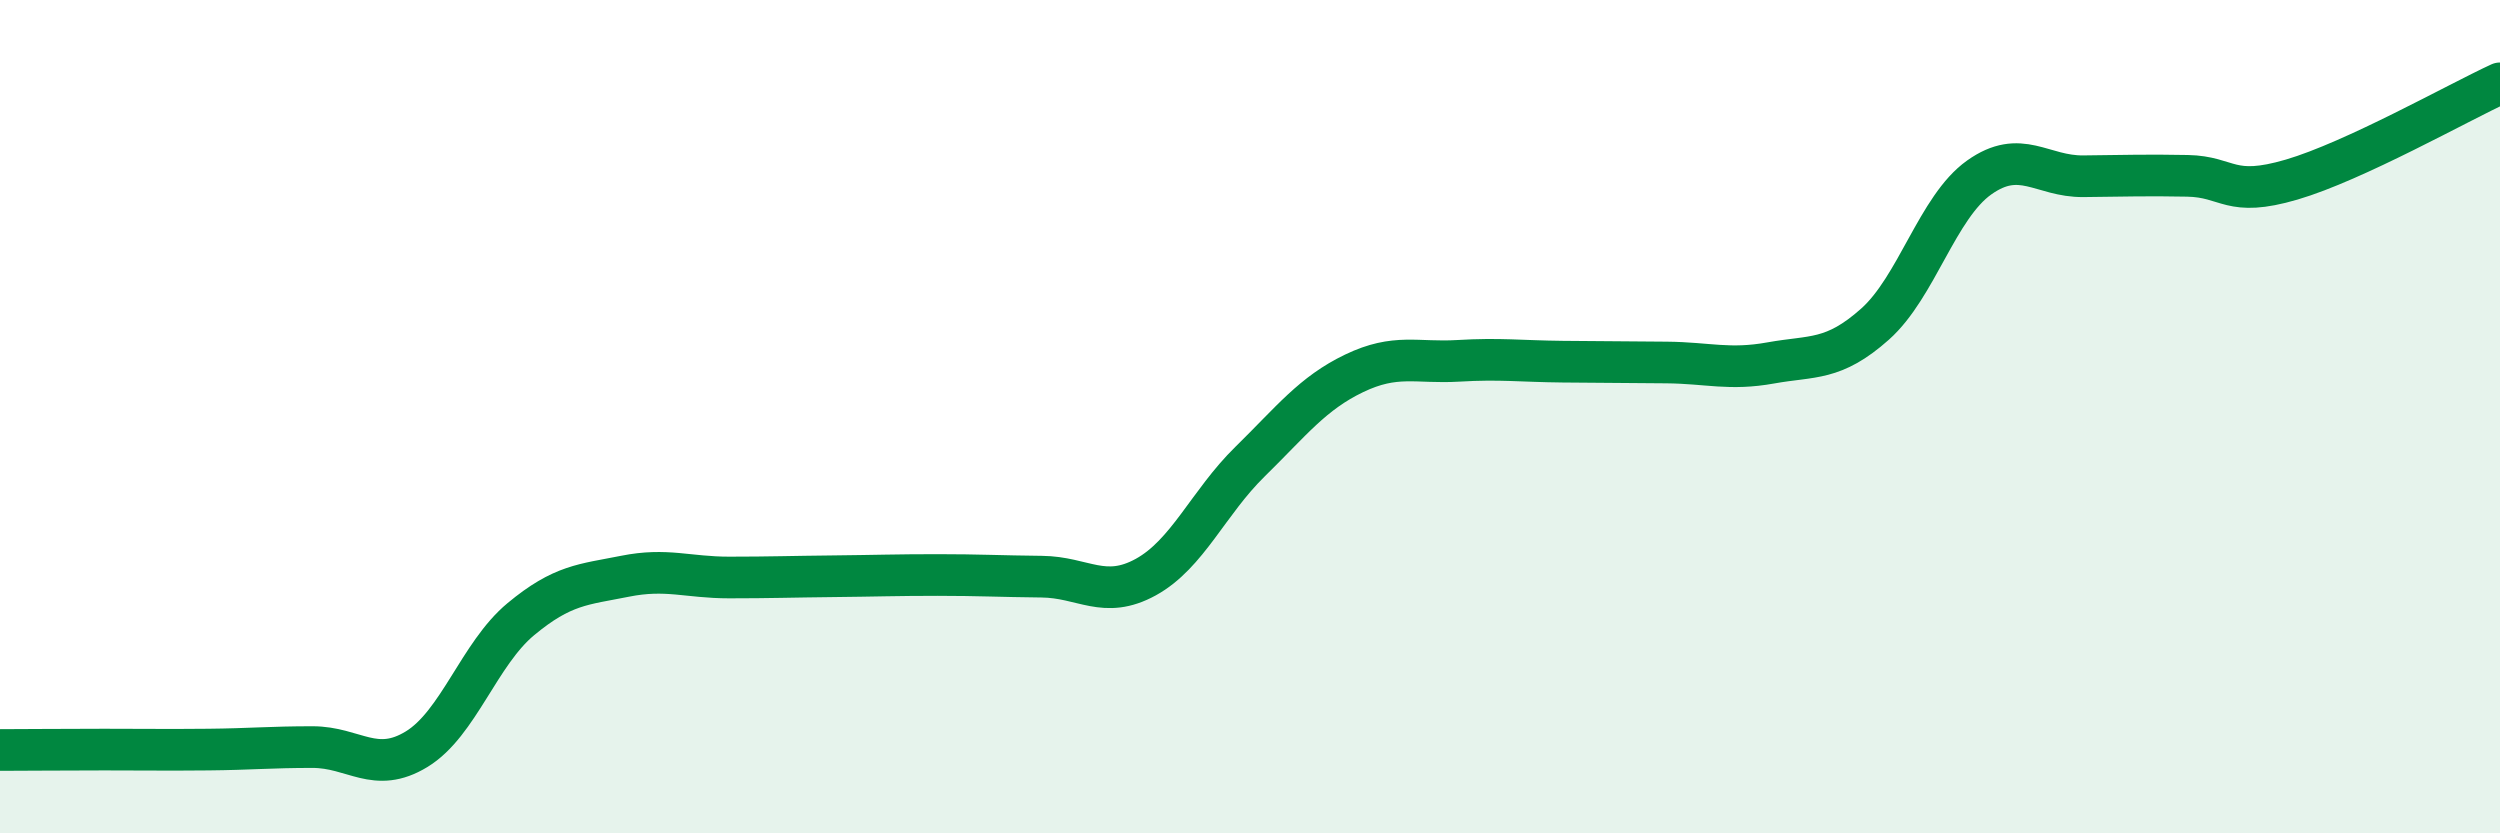
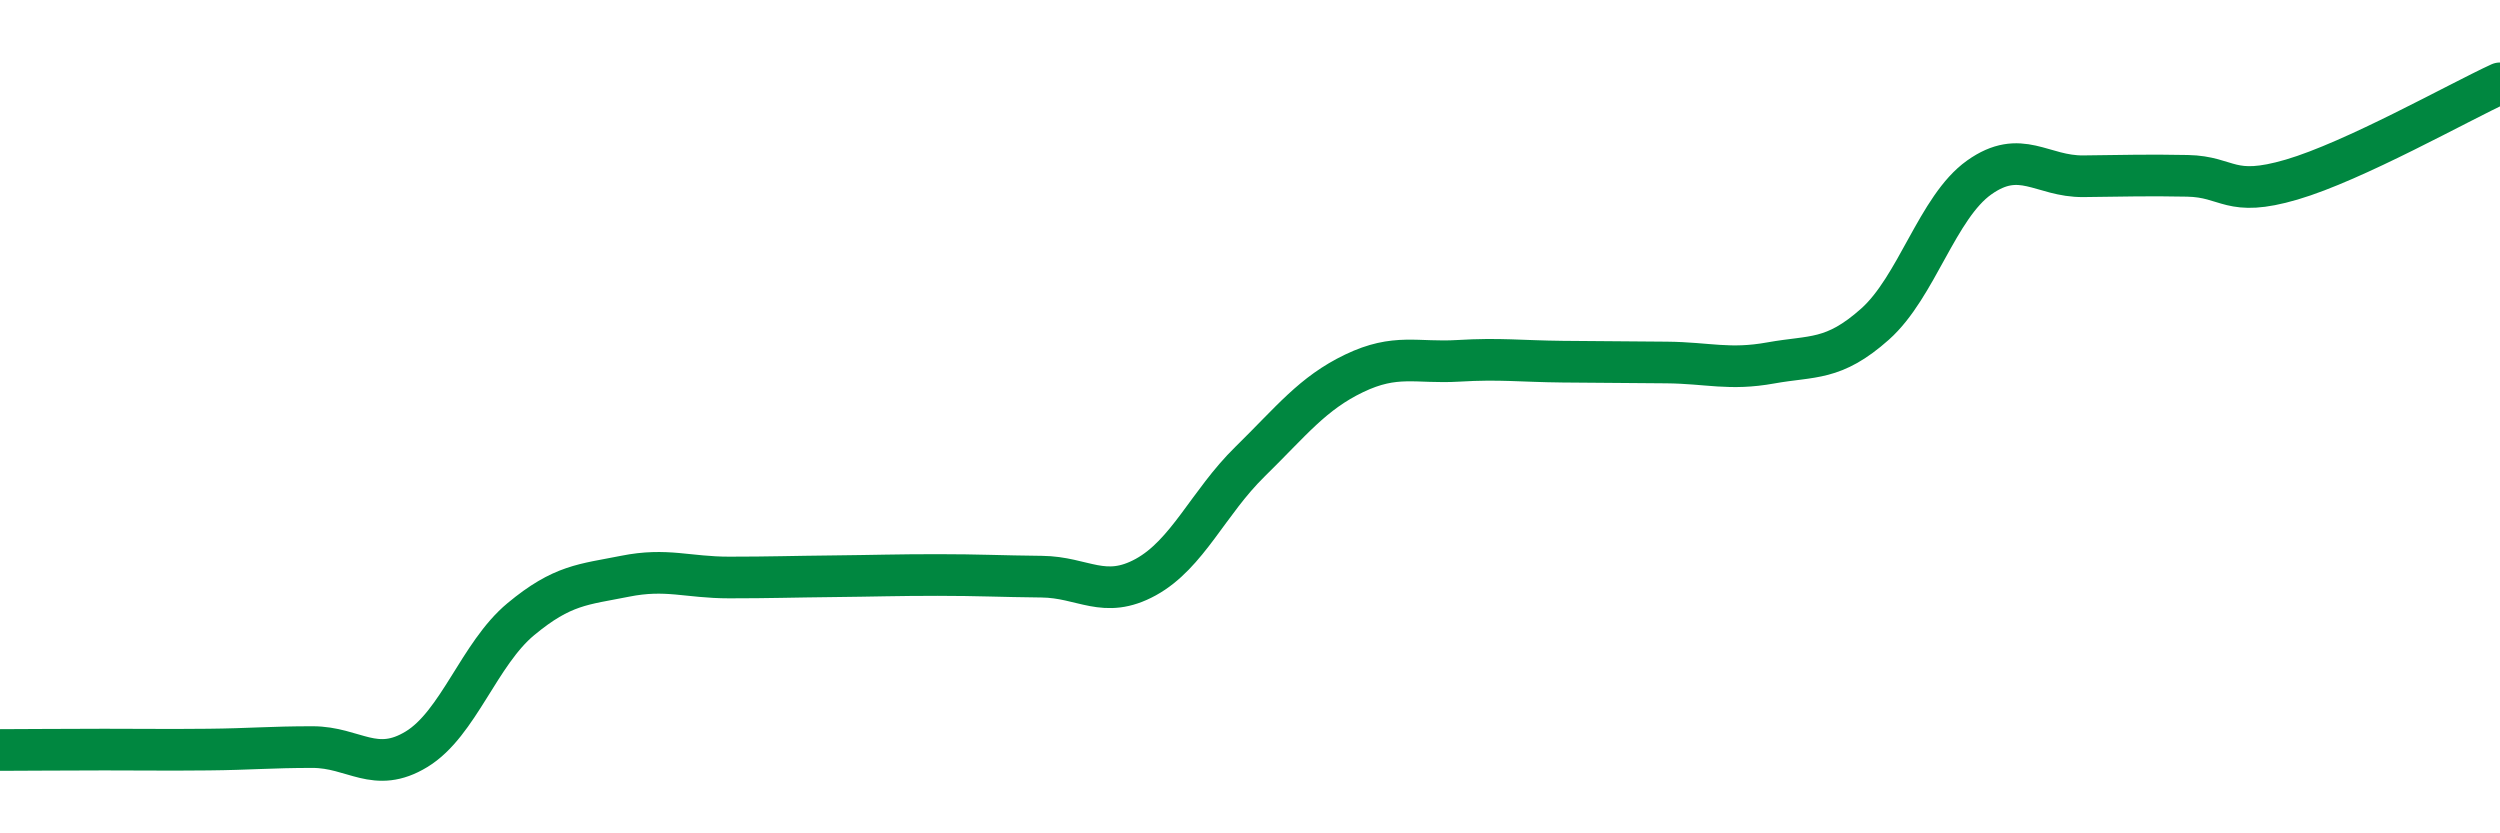
<svg xmlns="http://www.w3.org/2000/svg" width="60" height="20" viewBox="0 0 60 20">
-   <path d="M 0,18 C 0.5,18 1.5,17.99 2.5,17.99 C 3.5,17.99 4,18 5,17.99 C 6,17.98 6.5,17.93 7.5,17.93 C 8.5,17.93 9,18.59 10,17.98 C 11,17.37 11.5,15.69 12.5,14.86 C 13.5,14.03 14,14.03 15,13.83 C 16,13.63 16.5,13.86 17.5,13.86 C 18.5,13.86 19,13.84 20,13.83 C 21,13.82 21.5,13.8 22.5,13.8 C 23.5,13.8 24,13.83 25,13.84 C 26,13.85 26.5,14.4 27.5,13.85 C 28.5,13.3 29,12.06 30,11.08 C 31,10.1 31.5,9.44 32.5,8.96 C 33.5,8.48 34,8.72 35,8.66 C 36,8.6 36.5,8.67 37.5,8.68 C 38.5,8.69 39,8.69 40,8.7 C 41,8.71 41.5,8.89 42.5,8.71 C 43.5,8.53 44,8.67 45,7.78 C 46,6.89 46.5,4.97 47.5,4.26 C 48.5,3.55 49,4.24 50,4.23 C 51,4.22 51.5,4.2 52.5,4.22 C 53.5,4.24 53.5,4.75 55,4.31 C 56.5,3.87 59,2.46 60,2L60 20L0 20Z" fill="#008740" opacity="0.1" stroke-linecap="round" stroke-linejoin="round" />
  <path d="M 0,18 C 0.5,18 1.5,17.99 2.5,17.99 C 3.5,17.99 4,18 5,17.99 C 6,17.98 6.5,17.93 7.5,17.93 C 8.5,17.93 9,18.59 10,17.98 C 11,17.37 11.5,15.69 12.5,14.86 C 13.5,14.03 14,14.03 15,13.83 C 16,13.63 16.5,13.86 17.5,13.86 C 18.5,13.86 19,13.84 20,13.83 C 21,13.82 21.5,13.8 22.5,13.8 C 23.5,13.8 24,13.83 25,13.84 C 26,13.85 26.5,14.4 27.5,13.85 C 28.5,13.3 29,12.06 30,11.08 C 31,10.1 31.5,9.44 32.5,8.96 C 33.5,8.48 34,8.72 35,8.66 C 36,8.6 36.5,8.67 37.5,8.68 C 38.5,8.69 39,8.69 40,8.7 C 41,8.71 41.5,8.89 42.5,8.71 C 43.5,8.53 44,8.67 45,7.78 C 46,6.89 46.5,4.97 47.5,4.26 C 48.5,3.55 49,4.24 50,4.23 C 51,4.22 51.5,4.2 52.5,4.22 C 53.5,4.24 53.5,4.75 55,4.31 C 56.5,3.87 59,2.46 60,2" stroke="#008740" stroke-width="1" fill="none" stroke-linecap="round" stroke-linejoin="round" />
</svg>